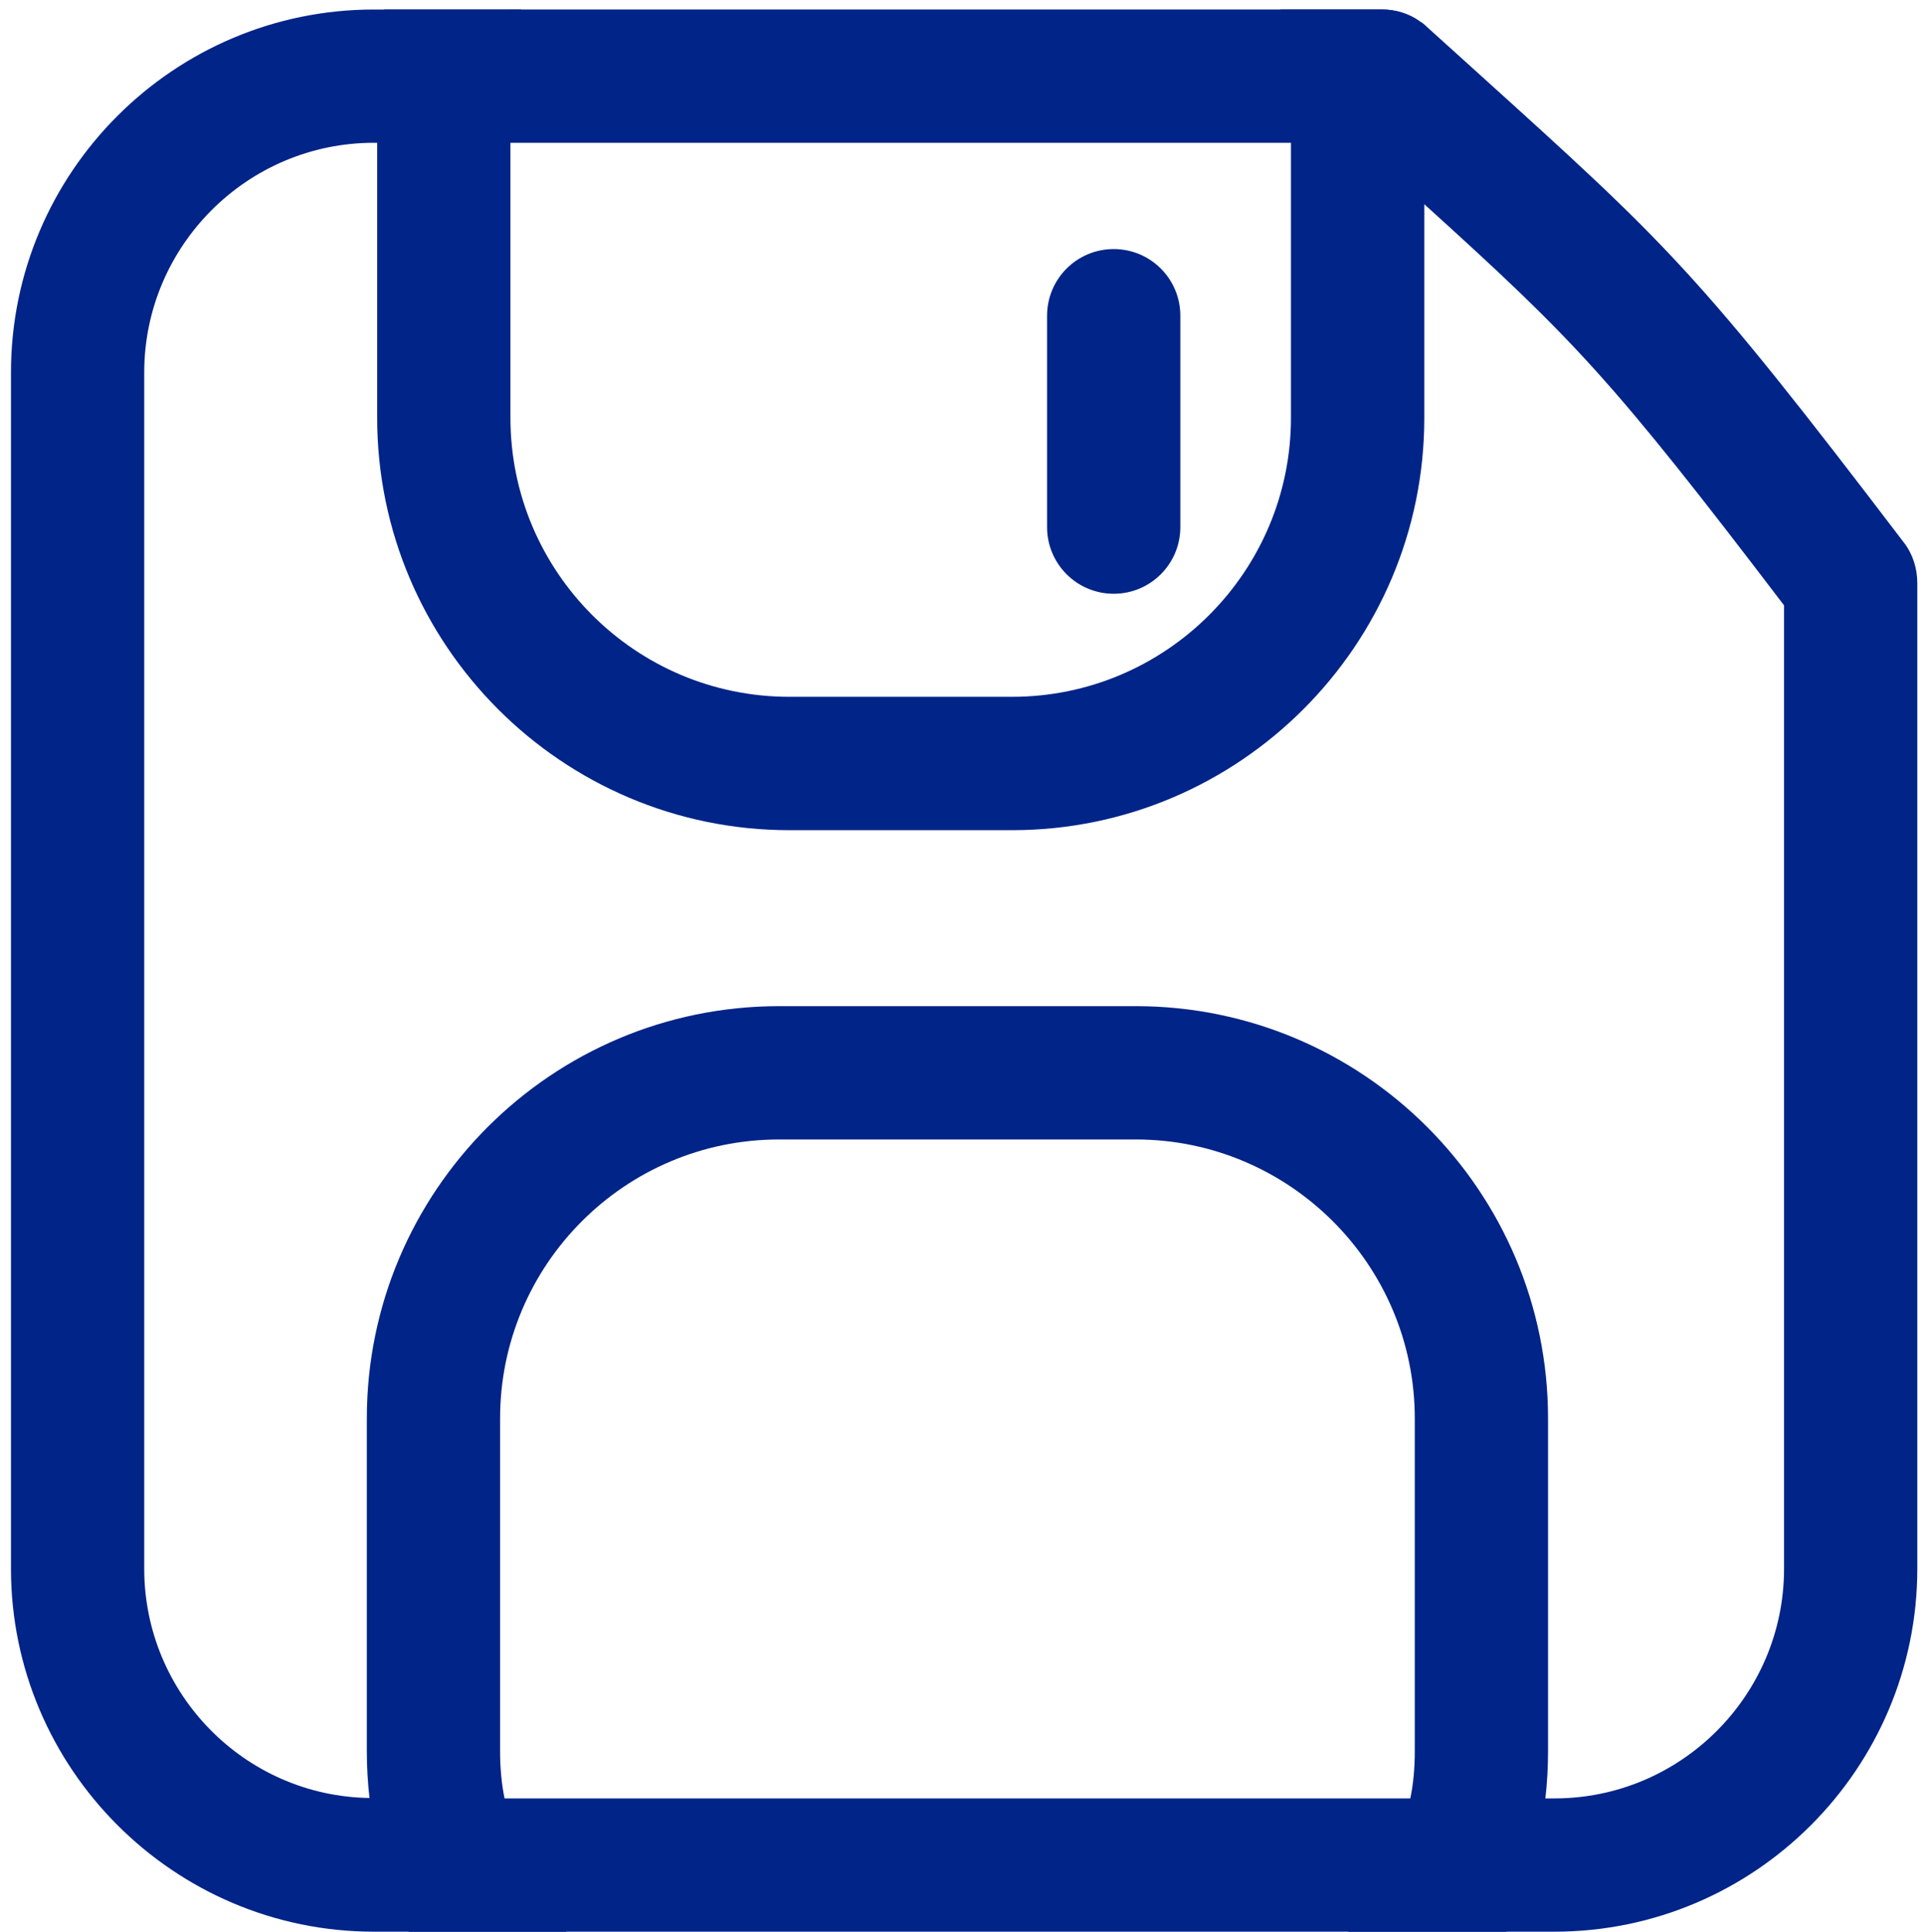
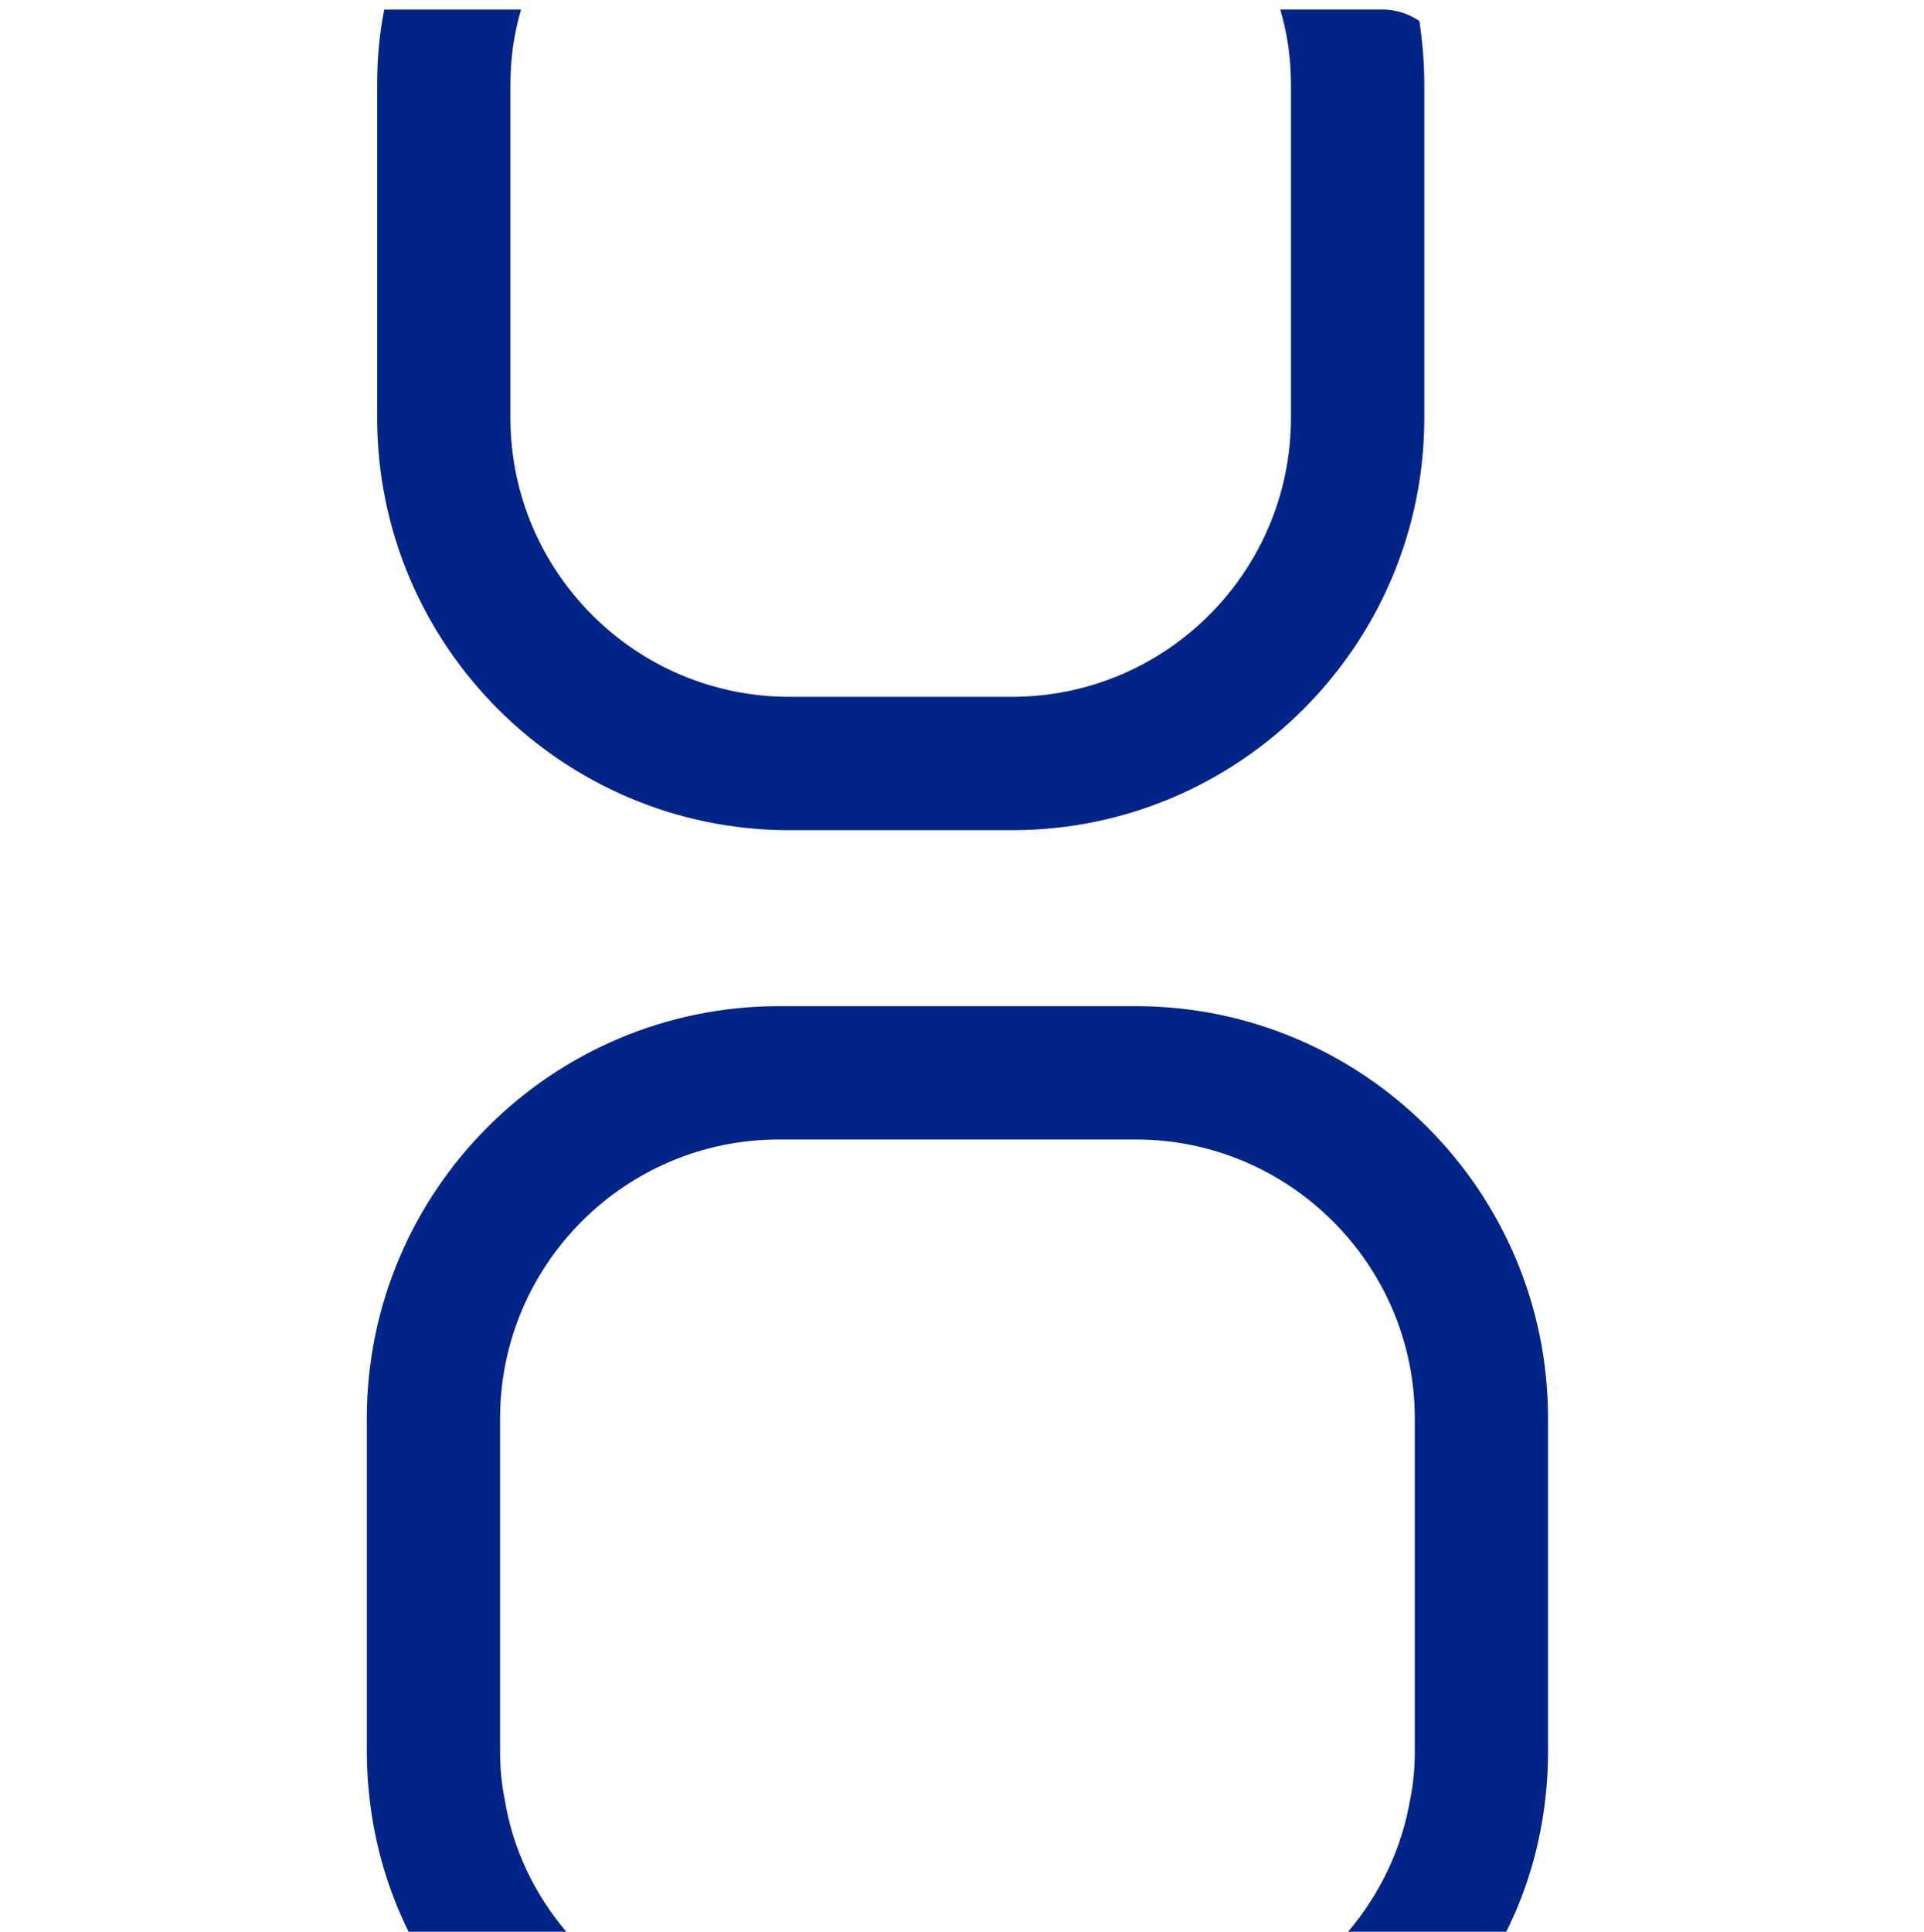
<svg xmlns="http://www.w3.org/2000/svg" id="Layer_1" data-name="Layer 1" viewBox="0 0 396.2 397.72">
  <defs>
    <style> .cls-1 { fill: #012488; } </style>
  </defs>
-   <path class="cls-1" d="m392.08,111.74c-42.63-55.99-48.67-61.39-87.92-96.88l-10.43-9.42c-.46-.46-.92-.82-1.46-1.1-2.2-1.56-4.94-2.38-7.68-2.38H77C35.83,1.96,2.26,35.44,2.26,76.7v246.28c0,41.17,33.58,74.74,74.74,74.74h243.08c41.26,0,74.74-33.58,74.74-74.74V120.06c0-3.02-.92-5.95-2.74-8.33Zm-24.7,211.24c0,26.07-21.22,47.3-47.3,47.3H77c-.27,0-.64,0-.92-.09-25.62-.37-46.38-21.41-46.38-47.21V76.7c0-26.07,21.22-47.3,47.3-47.3h202.28l6.5,5.86c2.65,2.38,5.21,4.67,7.5,6.77,31.01,28.09,38.42,35.77,74.1,82.61v198.34Z" />
  <path class="cls-1" d="m292.27,4.33c-2.2-1.56-4.94-2.38-7.68-2.38h-20.95c1.46,4.94,2.2,10.06,2.2,15.46v68.61c0,31.65-25.71,57.45-57.45,57.45h-45.83c-31.75,0-57.45-25.8-57.45-57.45V17.42c0-5.4.73-10.52,2.2-15.46h-28.18c-1.01,5.03-1.46,10.16-1.46,15.46v68.61c0,46.75,38.06,84.9,84.9,84.9h45.83c46.84,0,84.9-38.15,84.9-84.9V17.42c0-4.48-.37-8.78-1.01-13.08Z" />
  <path class="cls-1" d="m233.9,207.16h-73.46c-46.84,0-84.9,38.06-84.9,84.9v68.52c0,3.2.18,6.4.55,9.61,1.1,9.79,3.84,19.03,8.05,27.54h32.48c-6.5-7.68-11.07-17.02-12.72-27.45-.64-3.11-.92-6.4-.92-9.7v-68.52c0-31.65,25.71-57.45,57.45-57.45h73.46c31.65,0,57.45,25.8,57.45,57.45v68.52c0,3.29-.27,6.59-.92,9.7-1.74,10.43-6.31,19.76-12.81,27.45h32.57c4.21-8.42,6.95-17.66,8.05-27.45.37-3.2.55-6.4.55-9.7v-68.52c0-46.84-38.06-84.9-84.9-84.9Z" />
-   <path class="cls-1" d="m229.34,122.25c-7.58,0-13.72-6.14-13.72-13.72v-43.53c0-7.58,6.14-13.72,13.72-13.72s13.72,6.14,13.72,13.72v43.53c0,7.58-6.14,13.72-13.72,13.72Z" />
</svg>